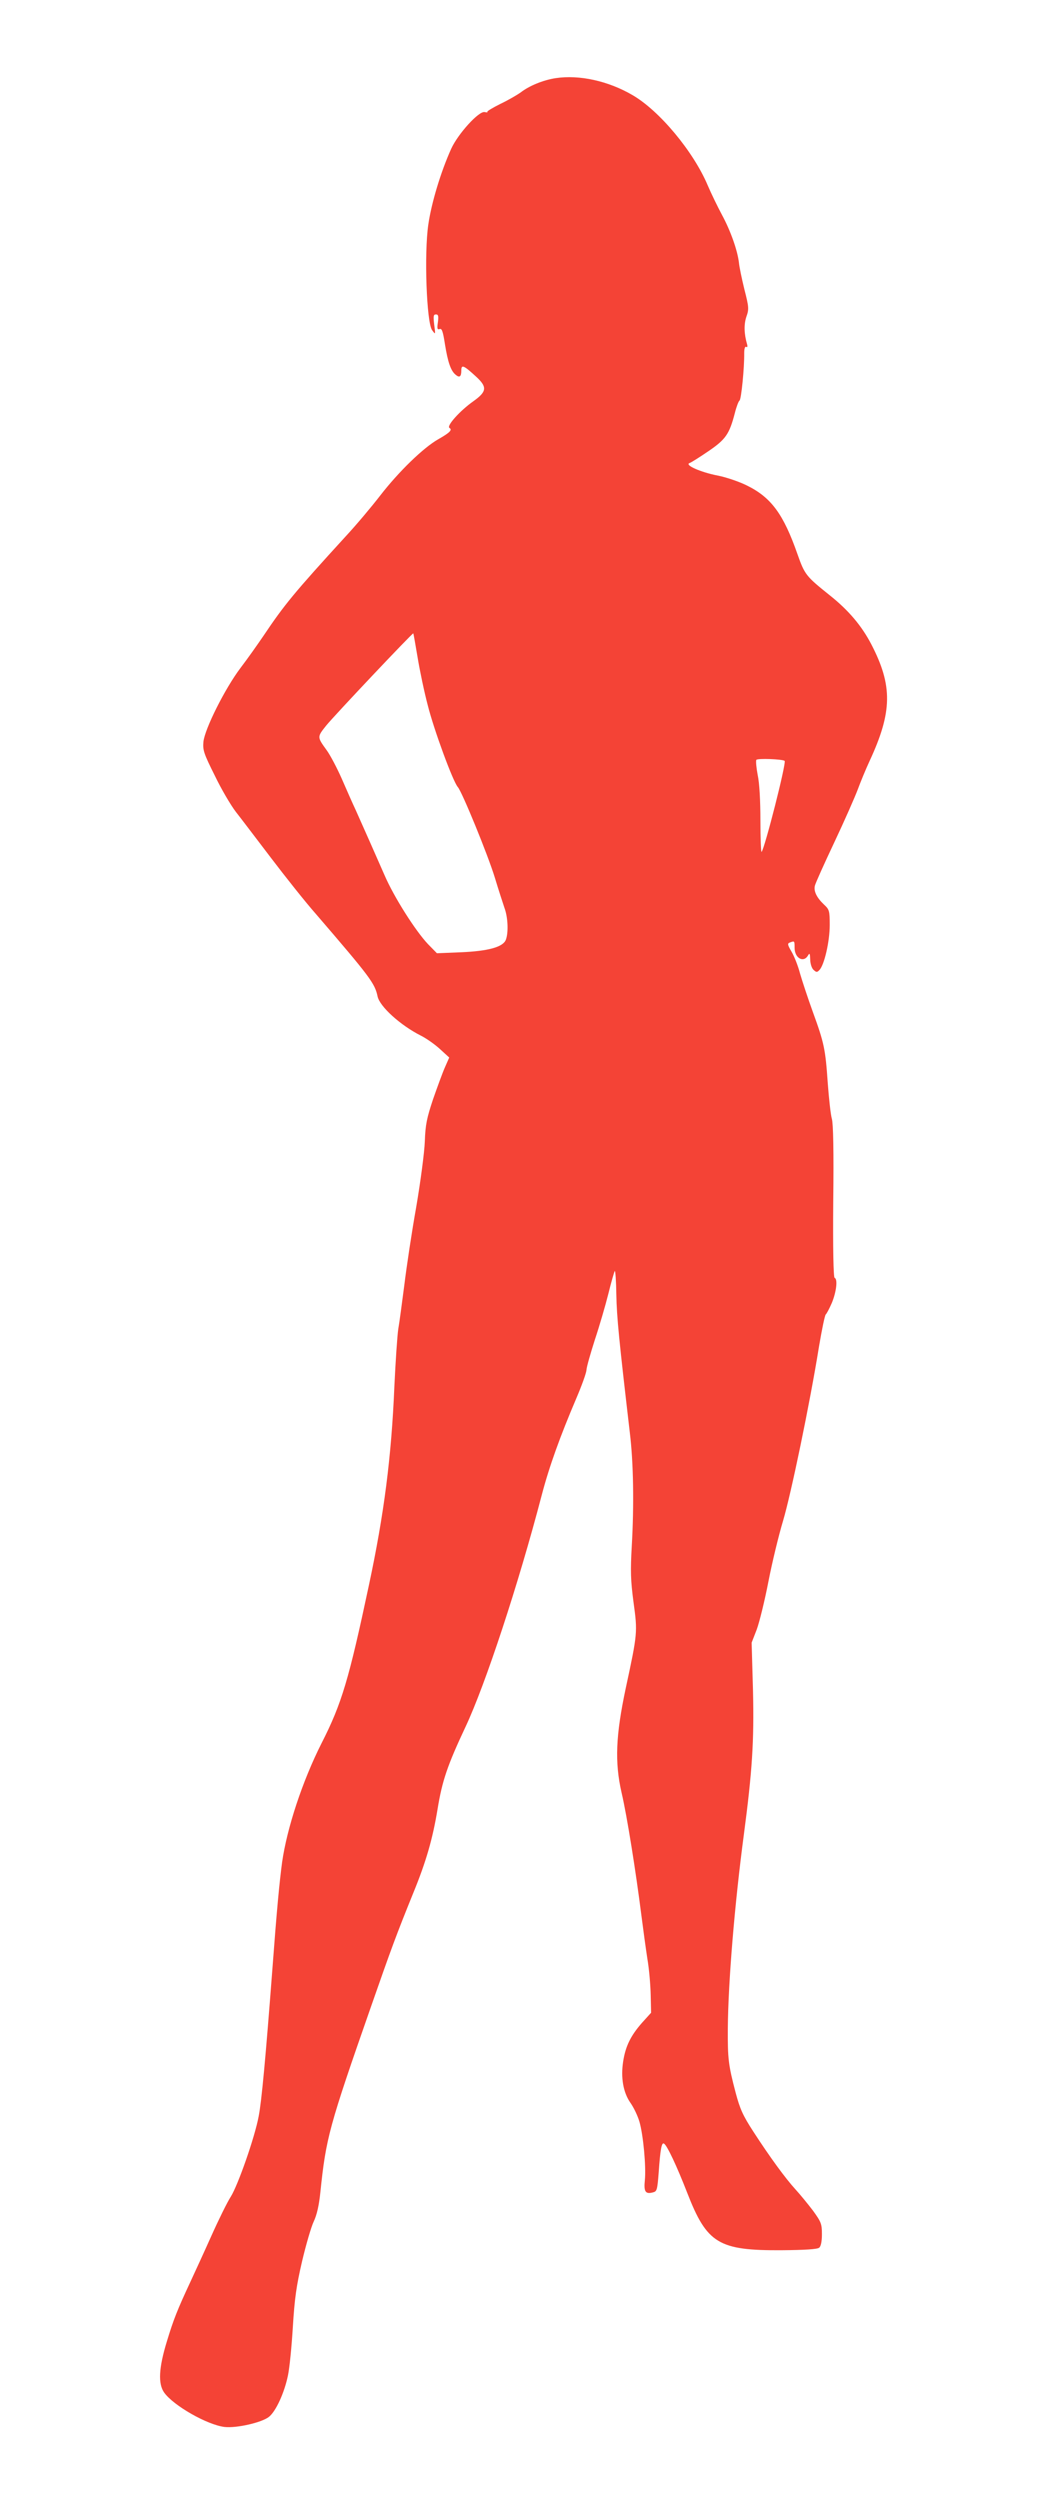
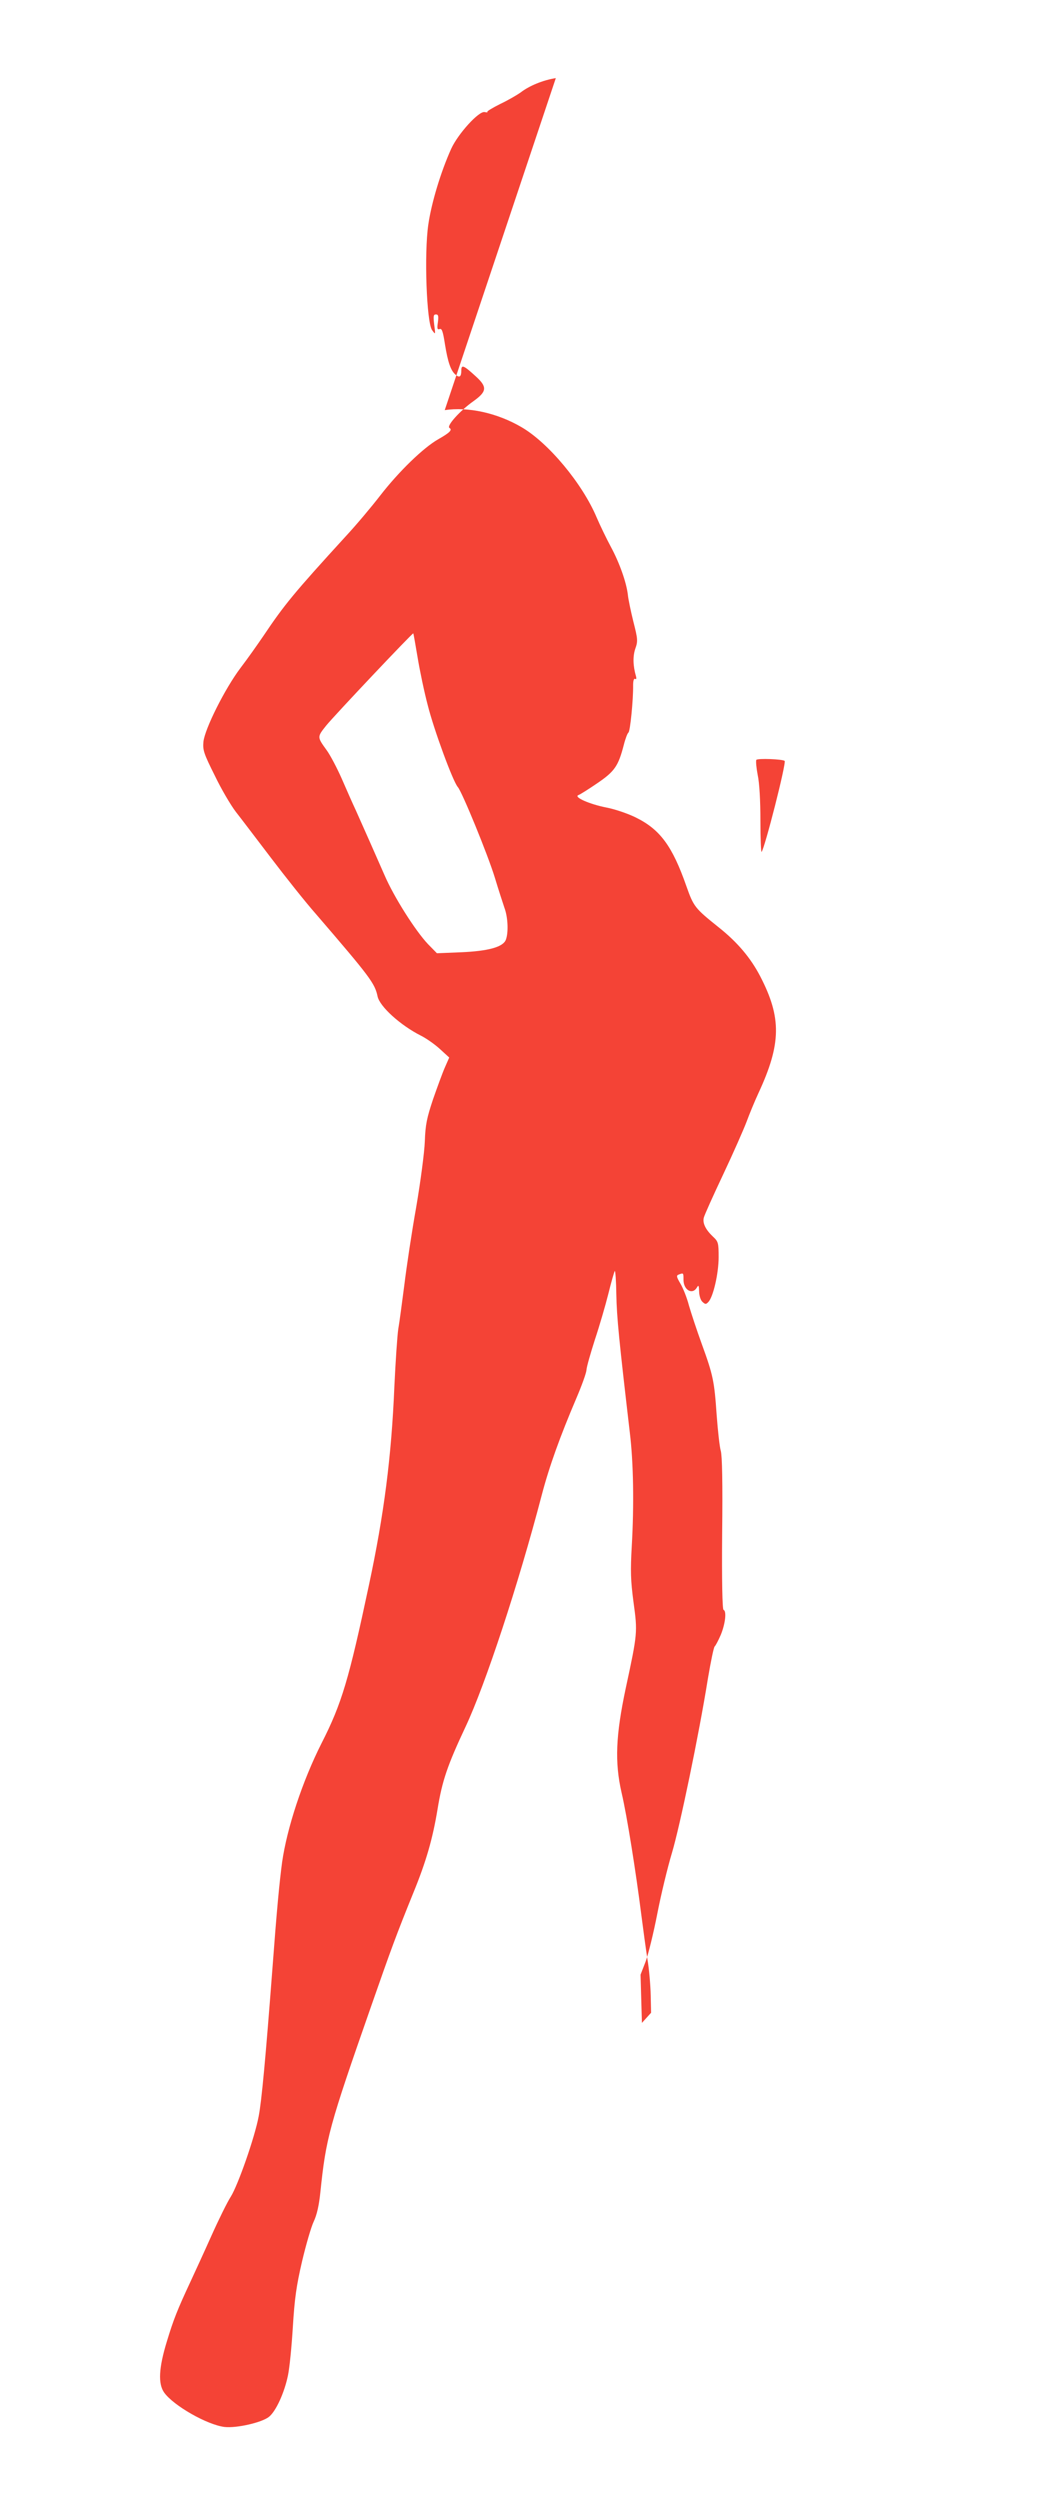
<svg xmlns="http://www.w3.org/2000/svg" version="1.0" width="545pt" height="1280pt" viewBox="0 0 545 1280" preserveAspectRatio="xMidYMid meet">
  <g transform="translate(0,1280) scale(0.1,-0.1)" fill="#f44336" stroke="none">
-     <path d="M2847 12400 c-65 -10 -136 -39 -181 -74 -17 -12 -63 -39 -103 -58 -40 -20 -70 -38 -67 -41 4 -3 -2 -3 -13 -1 -29 8 -137 -111 -172 -188 -54 -120 -101 -277 -117 -387 -22 -148 -9 -502 19 -541 18 -25 18 -25 11 28 -5 43 -4 52 9 52 12 0 14 -8 10 -40 -5 -33 -3 -39 9 -35 11 5 17 -12 27 -77 15 -93 30 -137 55 -157 20 -17 29 -10 29 23 0 31 13 25 75 -32 59 -54 56 -77 -14 -127 -68 -48 -138 -126 -122 -136 16 -10 3 -24 -57 -58 -76 -43 -202 -165 -298 -289 -44 -57 -123 -151 -176 -208 -266 -291 -315 -351 -421 -509 -30 -44 -82 -118 -118 -165 -80 -106 -183 -312 -190 -378 -4 -43 2 -61 58 -173 33 -69 82 -152 108 -186 26 -33 107 -140 181 -237 73 -96 176 -226 230 -287 277 -322 301 -354 315 -421 11 -52 117 -148 222 -201 28 -14 72 -45 98 -69 l47 -43 -22 -50 c-12 -27 -39 -101 -61 -164 -32 -96 -39 -130 -42 -215 -2 -56 -22 -207 -44 -336 -23 -129 -50 -309 -61 -400 -12 -91 -25 -192 -31 -225 -5 -33 -14 -166 -20 -295 -15 -360 -53 -654 -130 -1015 -103 -484 -139 -607 -243 -811 -98 -194 -177 -434 -202 -609 -14 -106 -27 -241 -50 -550 -34 -447 -55 -675 -70 -751 -20 -108 -106 -353 -143 -412 -17 -26 -62 -117 -100 -202 -38 -85 -86 -189 -105 -230 -69 -148 -88 -196 -122 -308 -42 -137 -46 -218 -14 -263 48 -67 220 -165 309 -176 62 -7 194 23 229 53 35 29 78 123 96 211 8 37 19 148 25 248 9 146 18 210 47 335 20 85 47 178 60 205 16 34 27 82 34 150 29 278 43 332 261 955 102 292 128 363 216 580 65 159 98 274 123 425 24 147 50 224 144 424 101 215 270 727 390 1186 38 145 93 298 177 495 27 63 51 129 52 145 1 17 21 86 43 155 23 69 54 175 69 235 15 61 30 113 33 117 3 4 7 -51 8 -121 2 -115 14 -234 69 -706 19 -155 22 -373 10 -582 -7 -127 -6 -174 9 -287 21 -154 21 -158 -40 -441 -51 -241 -57 -378 -21 -535 28 -120 73 -404 101 -625 9 -71 23 -173 31 -225 9 -52 16 -136 17 -186 l2 -90 -47 -52 c-57 -65 -84 -119 -96 -197 -13 -83 0 -159 37 -212 17 -24 37 -66 46 -96 20 -68 35 -232 28 -301 -6 -58 3 -72 41 -62 21 5 23 12 30 103 8 116 15 155 27 147 16 -9 66 -116 119 -252 101 -260 161 -296 484 -294 119 1 183 5 192 13 9 7 14 32 14 69 0 53 -4 63 -46 121 -26 34 -66 83 -89 108 -53 58 -133 168 -216 296 -54 83 -69 117 -91 200 -37 141 -41 173 -40 329 2 240 35 637 82 991 43 325 53 479 47 737 l-7 247 26 67 c14 38 41 148 60 246 19 98 53 238 75 311 40 134 137 599 184 892 15 88 30 162 35 165 4 3 18 29 31 59 23 56 31 122 14 128 -6 2 -9 151 -7 390 3 260 0 400 -7 424 -6 20 -15 102 -21 182 -12 175 -18 205 -77 367 -25 69 -54 157 -65 195 -10 39 -30 89 -43 111 -21 36 -23 43 -9 48 24 9 24 9 24 -27 0 -53 46 -79 69 -39 8 14 10 10 11 -20 0 -20 7 -44 16 -53 15 -14 19 -15 31 -2 25 25 53 146 53 230 0 73 -2 80 -29 105 -38 36 -54 69 -47 97 3 13 48 113 100 223 52 110 105 231 119 268 14 38 41 104 61 147 117 252 119 386 9 598 -49 94 -116 174 -213 251 -121 97 -128 105 -165 210 -72 206 -135 291 -259 352 -40 20 -108 43 -150 51 -87 17 -171 54 -144 64 9 3 53 31 97 61 88 60 107 87 135 195 8 32 19 61 24 64 9 6 25 168 24 243 0 23 4 35 10 32 6 -4 8 1 5 12 -16 55 -17 103 -4 142 14 39 13 50 -10 140 -13 53 -26 115 -28 137 -7 61 -42 162 -87 245 -22 41 -55 109 -73 151 -73 173 -247 382 -385 462 -125 73 -273 105 -393 87z m-708 -2966 c11 -67 34 -177 52 -245 31 -124 129 -391 154 -419 22 -25 154 -347 190 -465 18 -60 41 -130 49 -154 18 -48 21 -127 7 -163 -14 -37 -89 -58 -230 -64 l-123 -5 -46 47 c-65 69 -174 241 -222 352 -49 112 -105 238 -147 332 -17 36 -49 109 -73 164 -24 54 -58 119 -77 145 -49 68 -49 67 -2 126 44 54 442 475 446 472 1 -1 11 -57 22 -123z m1880 -530 c10 -9 -102 -448 -118 -466 -3 -4 -6 68 -6 160 0 101 -5 194 -14 234 -7 37 -10 71 -7 77 6 9 134 4 145 -5z" />
+     <path d="M2847 12400 c-65 -10 -136 -39 -181 -74 -17 -12 -63 -39 -103 -58 -40 -20 -70 -38 -67 -41 4 -3 -2 -3 -13 -1 -29 8 -137 -111 -172 -188 -54 -120 -101 -277 -117 -387 -22 -148 -9 -502 19 -541 18 -25 18 -25 11 28 -5 43 -4 52 9 52 12 0 14 -8 10 -40 -5 -33 -3 -39 9 -35 11 5 17 -12 27 -77 15 -93 30 -137 55 -157 20 -17 29 -10 29 23 0 31 13 25 75 -32 59 -54 56 -77 -14 -127 -68 -48 -138 -126 -122 -136 16 -10 3 -24 -57 -58 -76 -43 -202 -165 -298 -289 -44 -57 -123 -151 -176 -208 -266 -291 -315 -351 -421 -509 -30 -44 -82 -118 -118 -165 -80 -106 -183 -312 -190 -378 -4 -43 2 -61 58 -173 33 -69 82 -152 108 -186 26 -33 107 -140 181 -237 73 -96 176 -226 230 -287 277 -322 301 -354 315 -421 11 -52 117 -148 222 -201 28 -14 72 -45 98 -69 l47 -43 -22 -50 c-12 -27 -39 -101 -61 -164 -32 -96 -39 -130 -42 -215 -2 -56 -22 -207 -44 -336 -23 -129 -50 -309 -61 -400 -12 -91 -25 -192 -31 -225 -5 -33 -14 -166 -20 -295 -15 -360 -53 -654 -130 -1015 -103 -484 -139 -607 -243 -811 -98 -194 -177 -434 -202 -609 -14 -106 -27 -241 -50 -550 -34 -447 -55 -675 -70 -751 -20 -108 -106 -353 -143 -412 -17 -26 -62 -117 -100 -202 -38 -85 -86 -189 -105 -230 -69 -148 -88 -196 -122 -308 -42 -137 -46 -218 -14 -263 48 -67 220 -165 309 -176 62 -7 194 23 229 53 35 29 78 123 96 211 8 37 19 148 25 248 9 146 18 210 47 335 20 85 47 178 60 205 16 34 27 82 34 150 29 278 43 332 261 955 102 292 128 363 216 580 65 159 98 274 123 425 24 147 50 224 144 424 101 215 270 727 390 1186 38 145 93 298 177 495 27 63 51 129 52 145 1 17 21 86 43 155 23 69 54 175 69 235 15 61 30 113 33 117 3 4 7 -51 8 -121 2 -115 14 -234 69 -706 19 -155 22 -373 10 -582 -7 -127 -6 -174 9 -287 21 -154 21 -158 -40 -441 -51 -241 -57 -378 -21 -535 28 -120 73 -404 101 -625 9 -71 23 -173 31 -225 9 -52 16 -136 17 -186 l2 -90 -47 -52 l-7 247 26 67 c14 38 41 148 60 246 19 98 53 238 75 311 40 134 137 599 184 892 15 88 30 162 35 165 4 3 18 29 31 59 23 56 31 122 14 128 -6 2 -9 151 -7 390 3 260 0 400 -7 424 -6 20 -15 102 -21 182 -12 175 -18 205 -77 367 -25 69 -54 157 -65 195 -10 39 -30 89 -43 111 -21 36 -23 43 -9 48 24 9 24 9 24 -27 0 -53 46 -79 69 -39 8 14 10 10 11 -20 0 -20 7 -44 16 -53 15 -14 19 -15 31 -2 25 25 53 146 53 230 0 73 -2 80 -29 105 -38 36 -54 69 -47 97 3 13 48 113 100 223 52 110 105 231 119 268 14 38 41 104 61 147 117 252 119 386 9 598 -49 94 -116 174 -213 251 -121 97 -128 105 -165 210 -72 206 -135 291 -259 352 -40 20 -108 43 -150 51 -87 17 -171 54 -144 64 9 3 53 31 97 61 88 60 107 87 135 195 8 32 19 61 24 64 9 6 25 168 24 243 0 23 4 35 10 32 6 -4 8 1 5 12 -16 55 -17 103 -4 142 14 39 13 50 -10 140 -13 53 -26 115 -28 137 -7 61 -42 162 -87 245 -22 41 -55 109 -73 151 -73 173 -247 382 -385 462 -125 73 -273 105 -393 87z m-708 -2966 c11 -67 34 -177 52 -245 31 -124 129 -391 154 -419 22 -25 154 -347 190 -465 18 -60 41 -130 49 -154 18 -48 21 -127 7 -163 -14 -37 -89 -58 -230 -64 l-123 -5 -46 47 c-65 69 -174 241 -222 352 -49 112 -105 238 -147 332 -17 36 -49 109 -73 164 -24 54 -58 119 -77 145 -49 68 -49 67 -2 126 44 54 442 475 446 472 1 -1 11 -57 22 -123z m1880 -530 c10 -9 -102 -448 -118 -466 -3 -4 -6 68 -6 160 0 101 -5 194 -14 234 -7 37 -10 71 -7 77 6 9 134 4 145 -5z" />
  </g>
</svg>